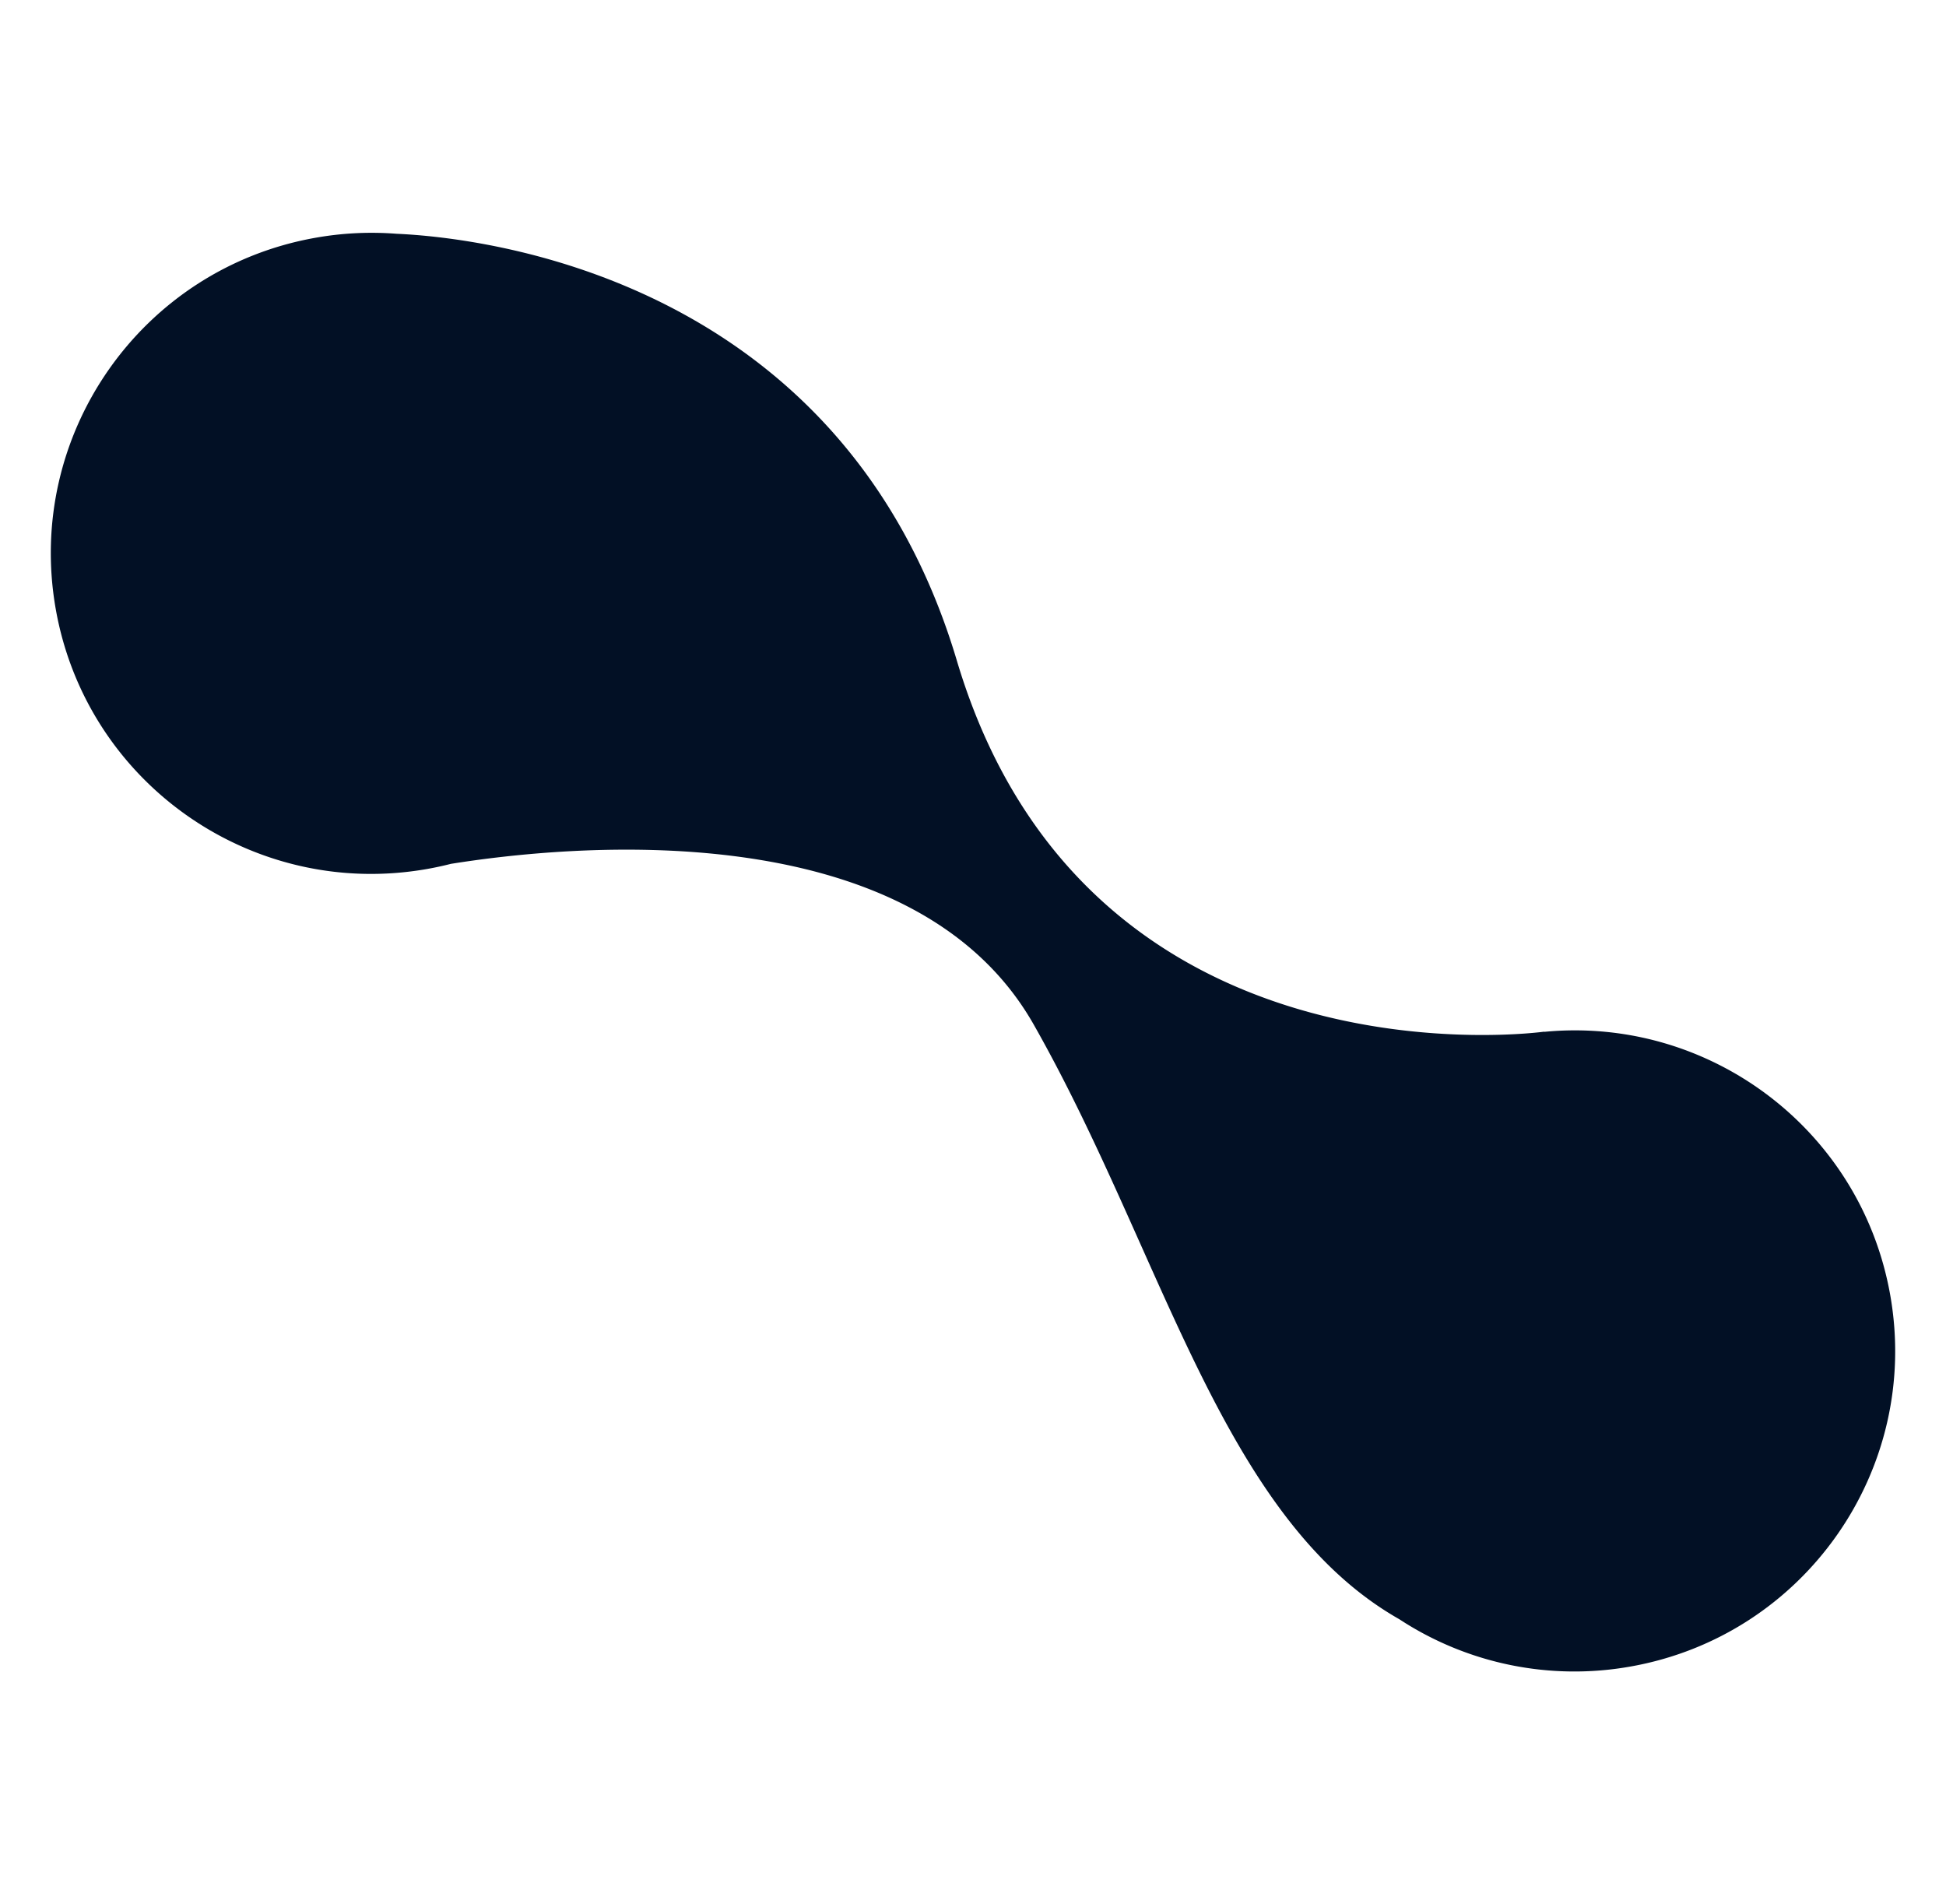
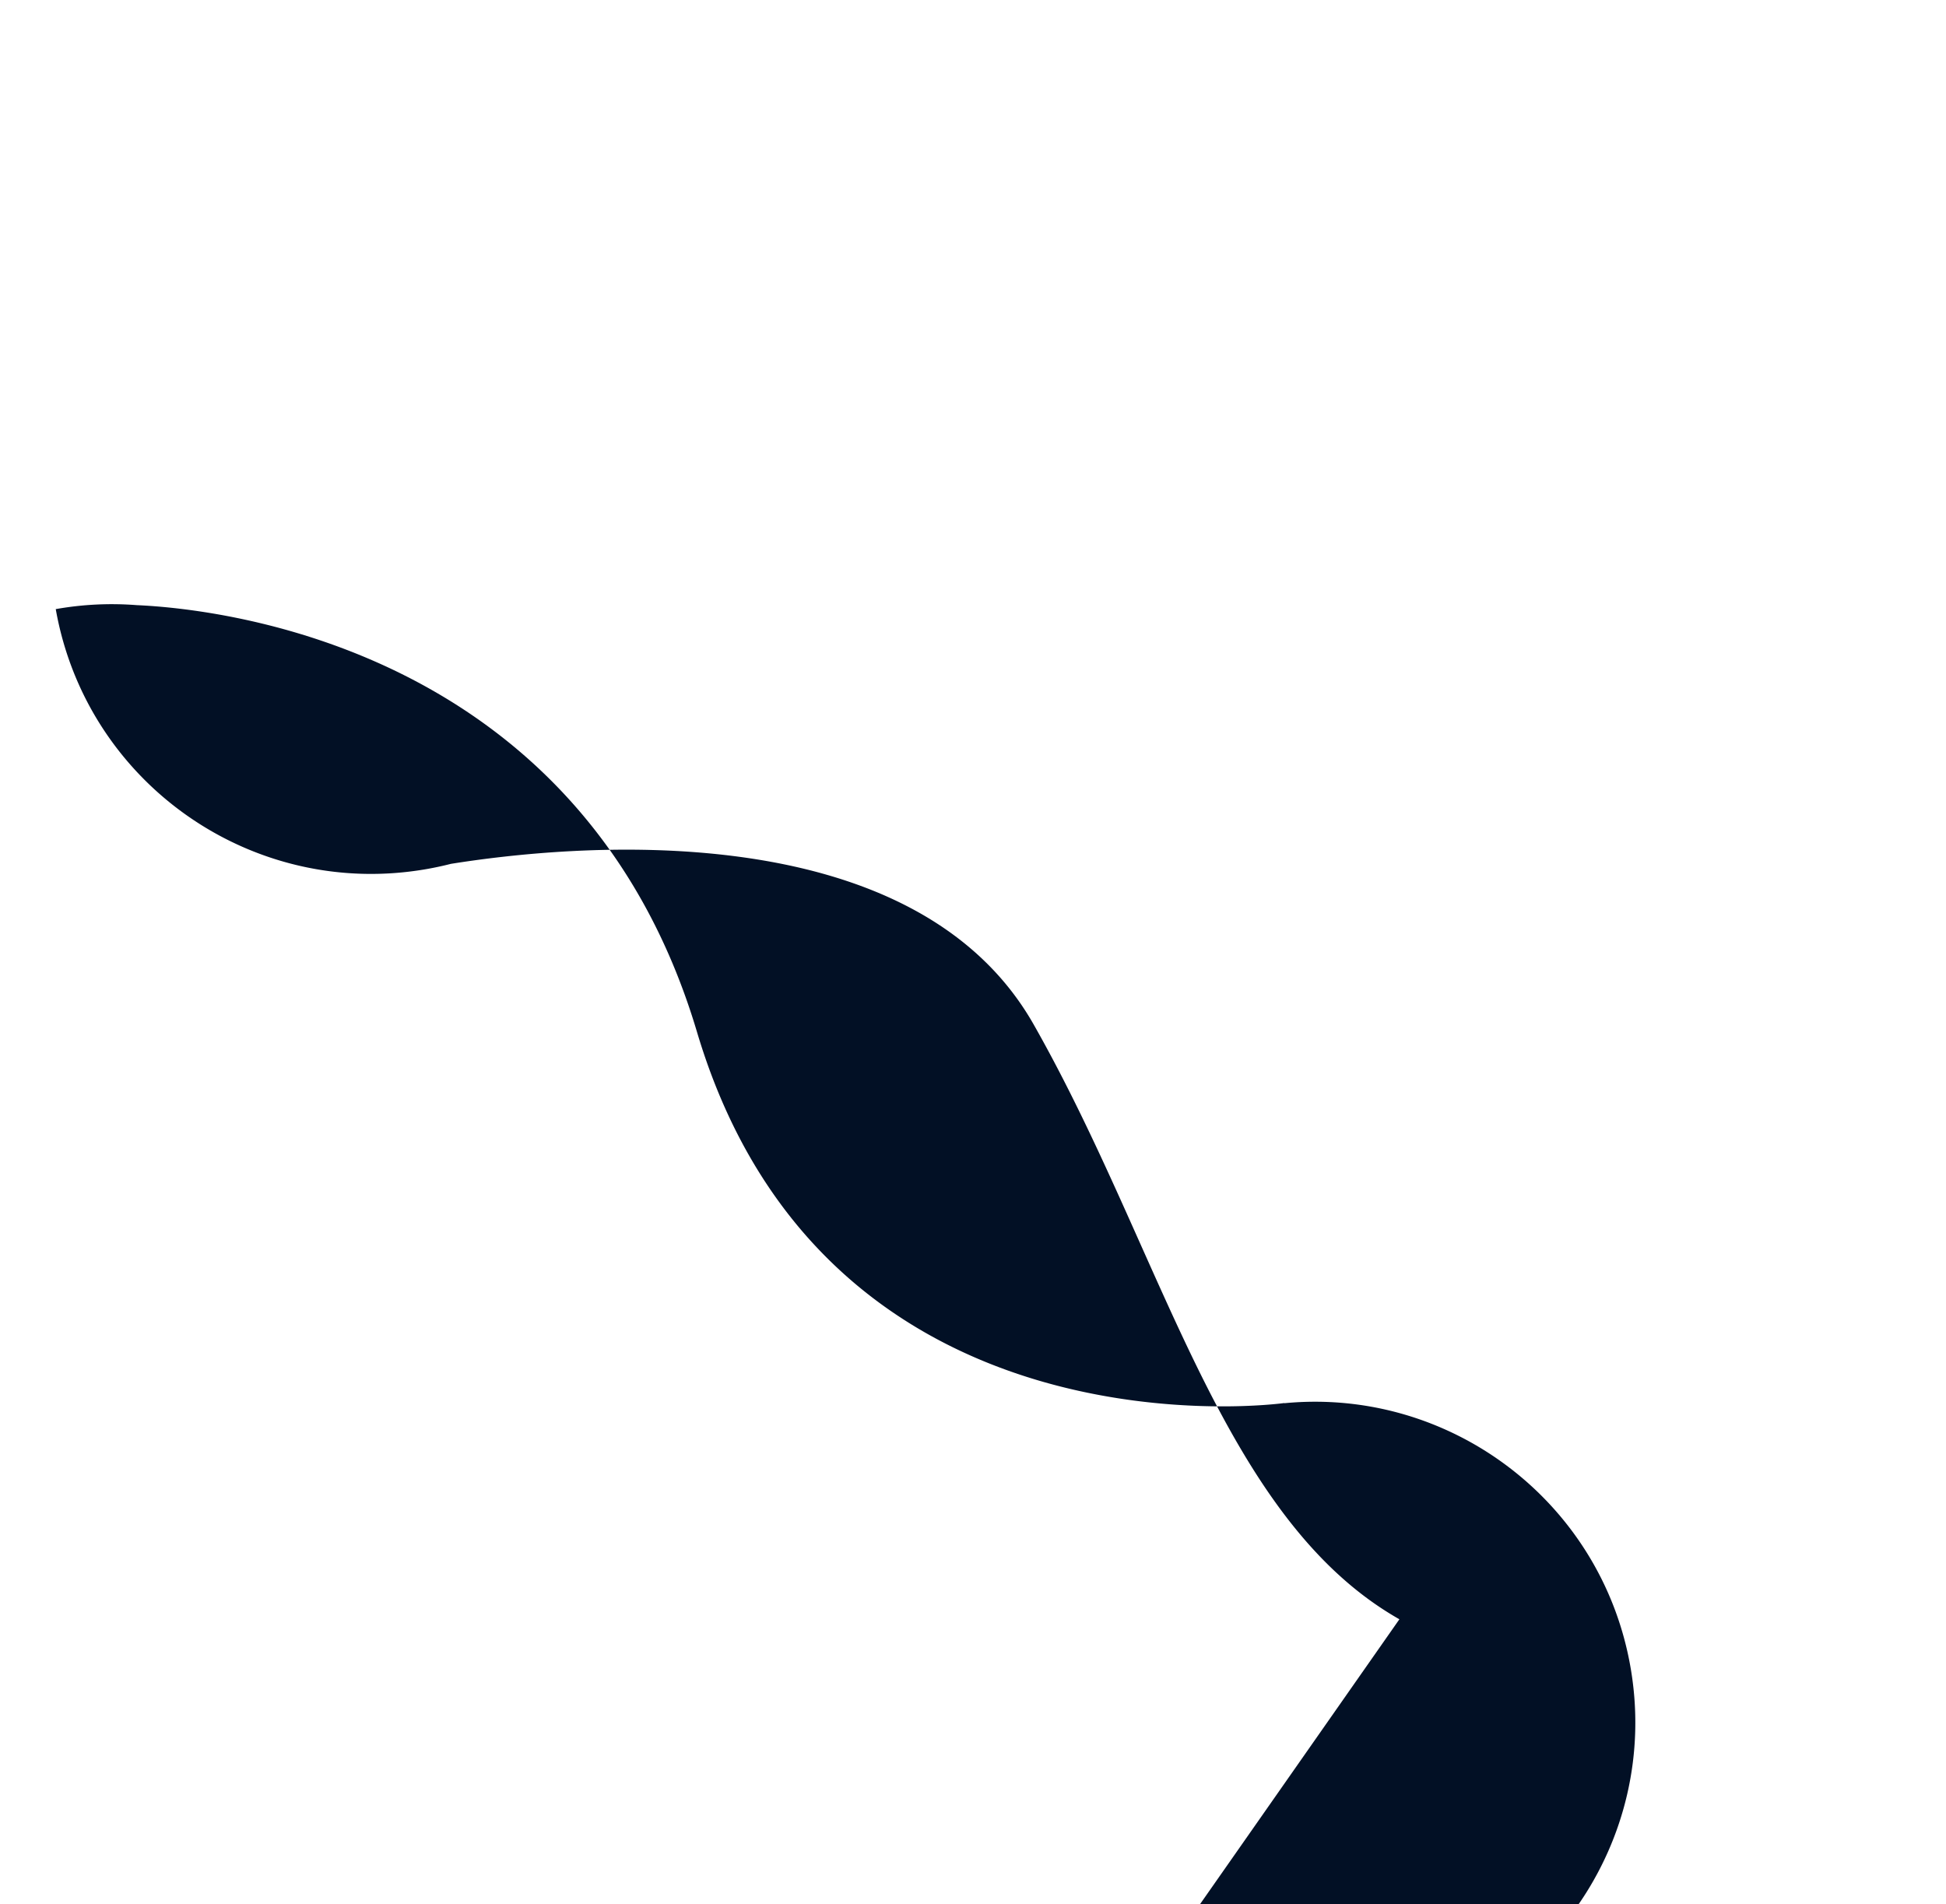
<svg xmlns="http://www.w3.org/2000/svg" width="1172.152" height="1147.013" viewBox="0 0 1172.152 1147.013">
  <g id="Group_69" data-name="Group 69" transform="matrix(0.985, -0.174, 0.174, 0.985, -5417.209, -2889.602)">
-     <path id="Union_2" data-name="Union 2" d="M6334.771-8685.931c-95.089-78.674-101.474-241.581-154.539-390.93-49.713-139.907-258.37-155.253-328.8-156.388q-7.249.543-14.633.546c-106.589,0-193-86.408-193-193s86.411-193,193-193a193.289,193.289,0,0,1,48.483,6.141c48.018,10.674,259.726,71.131,287.479,311.789,31.333,271.7,309.43,281.564,309.43,281.564s0,.037.008.11c99.388,7.849,177.6,90.99,177.6,192.4,0,106.589-86.411,193-193,193a192.336,192.336,0,0,1-132.03-52.233Z" transform="translate(-843.804 13579.701)" fill="#021025" />
+     <path id="Union_2" data-name="Union 2" d="M6334.771-8685.931c-95.089-78.674-101.474-241.581-154.539-390.93-49.713-139.907-258.37-155.253-328.8-156.388q-7.249.543-14.633.546c-106.589,0-193-86.408-193-193a193.289,193.289,0,0,1,48.483,6.141c48.018,10.674,259.726,71.131,287.479,311.789,31.333,271.7,309.43,281.564,309.43,281.564s0,.037.008.11c99.388,7.849,177.6,90.99,177.6,192.4,0,106.589-86.411,193-193,193a192.336,192.336,0,0,1-132.03-52.233Z" transform="translate(-843.804 13579.701)" fill="#021025" />
  </g>
</svg>